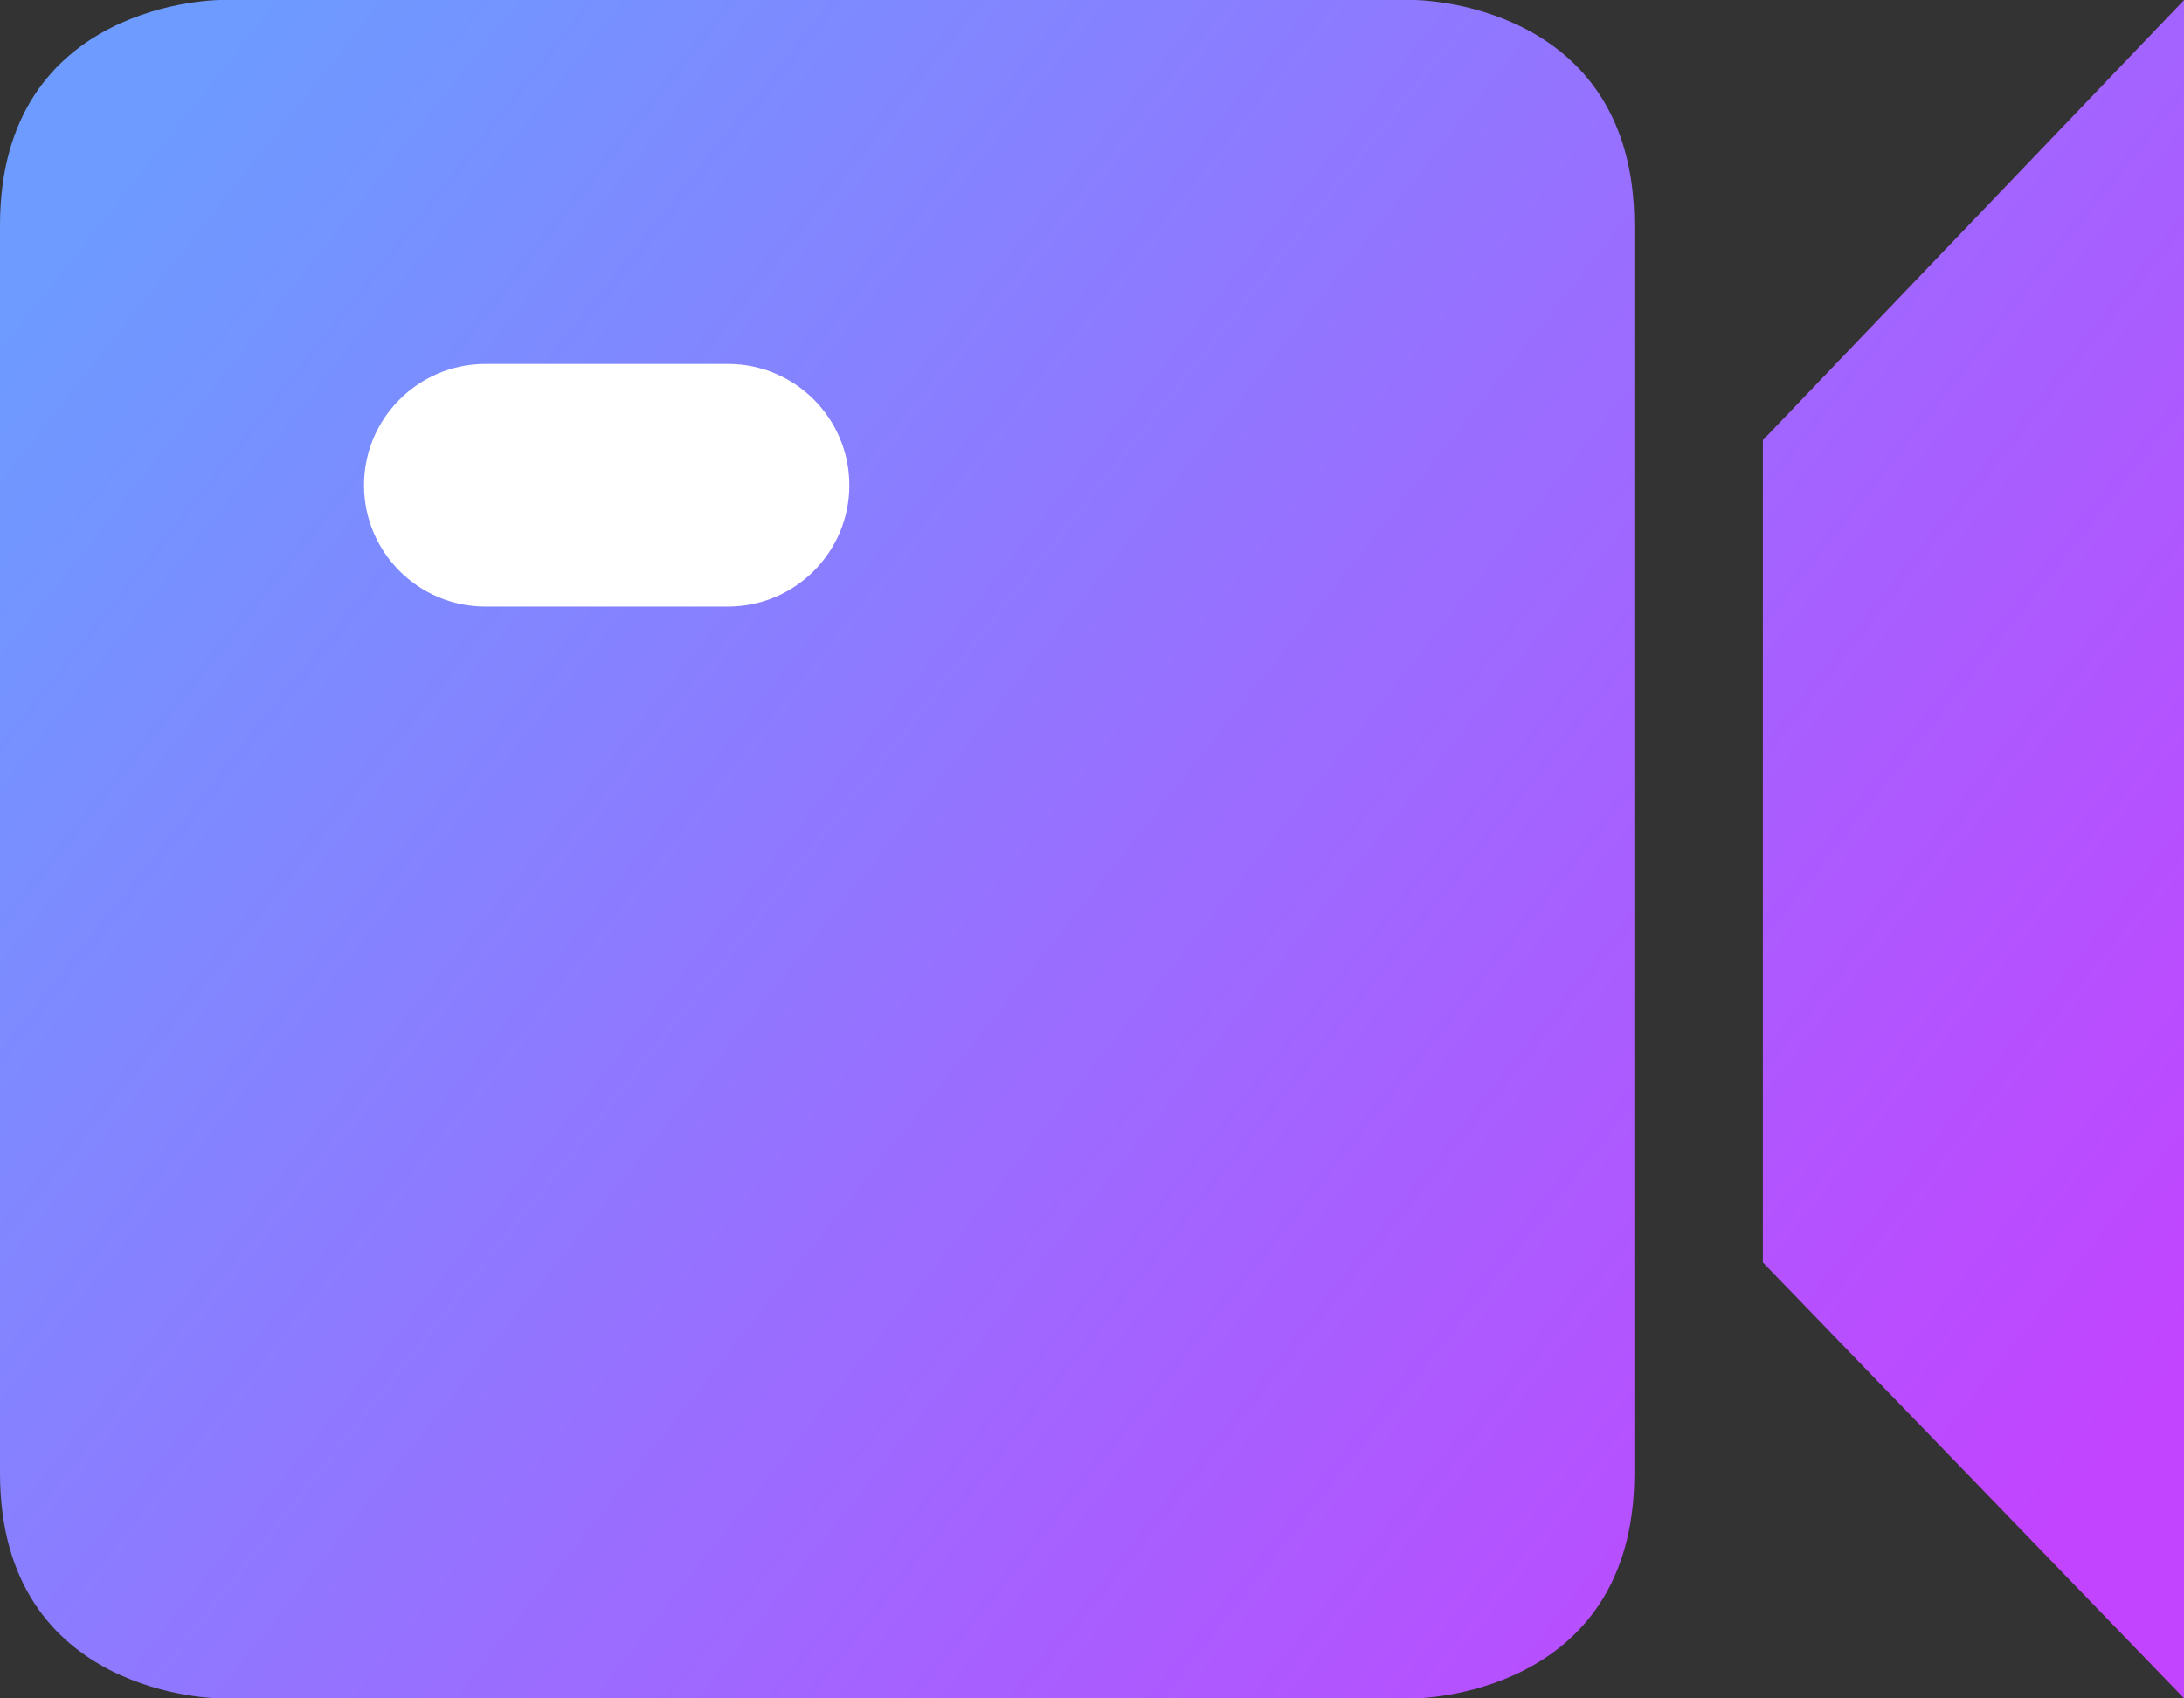
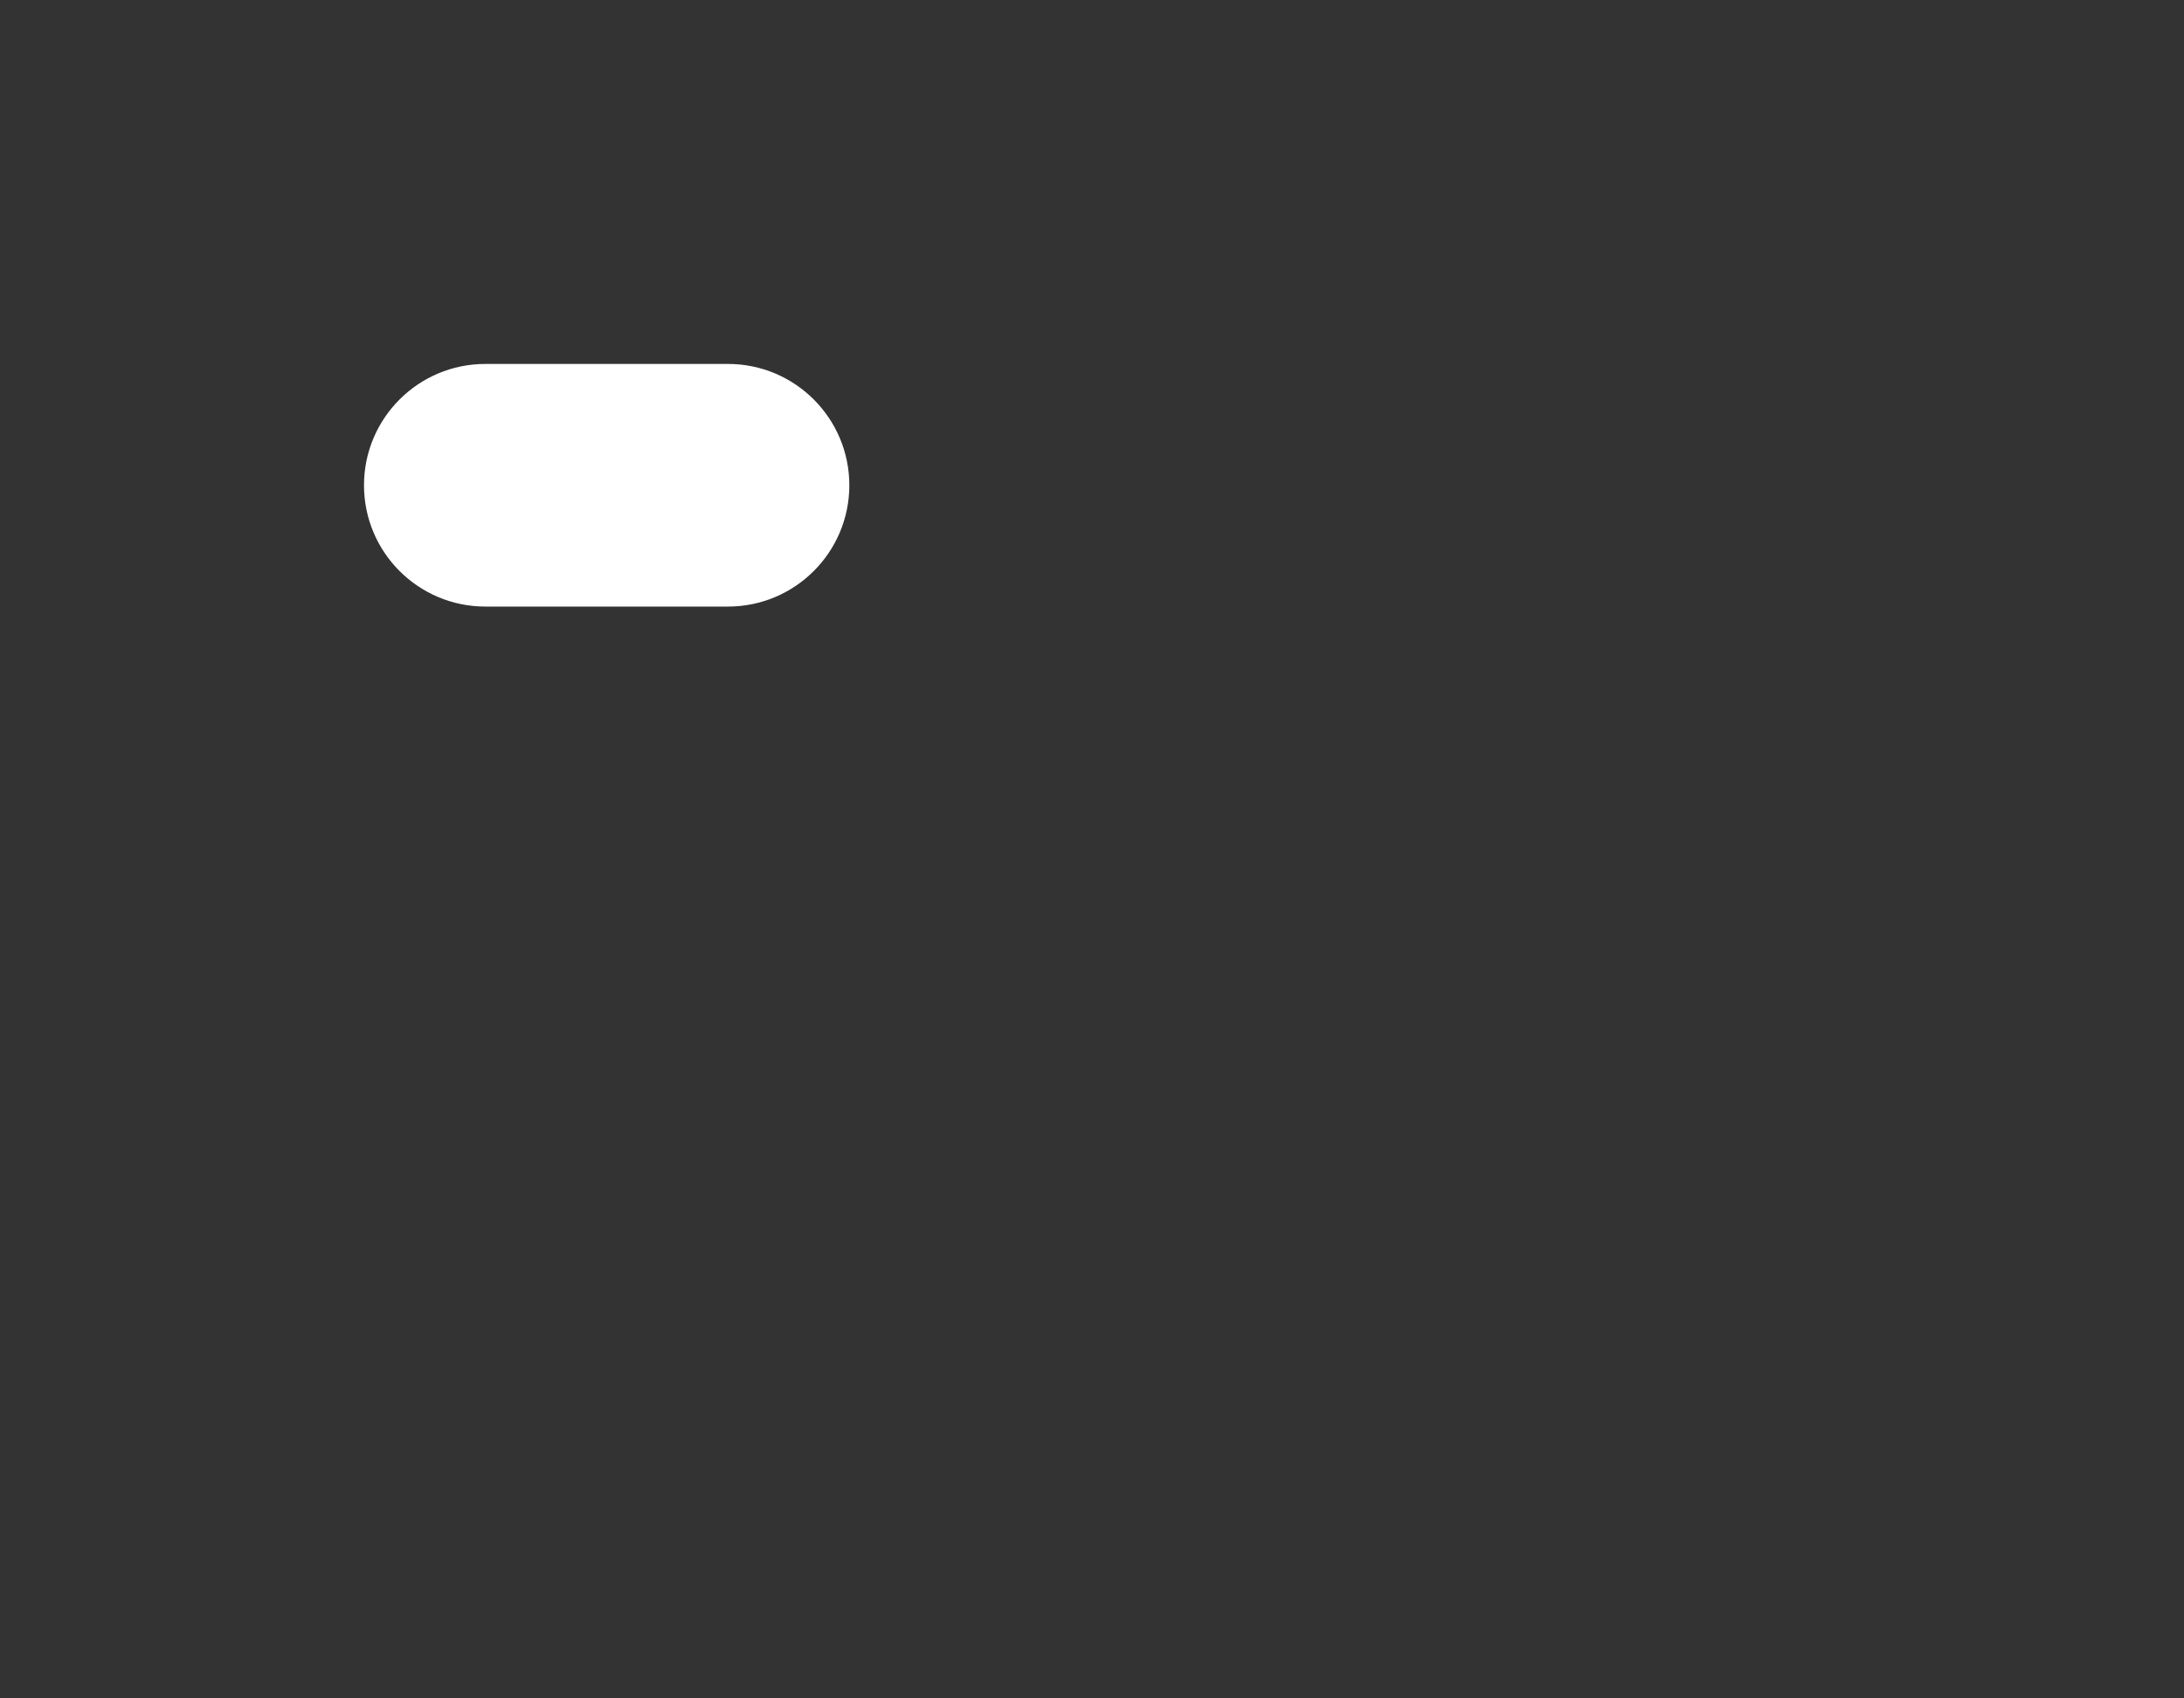
<svg xmlns="http://www.w3.org/2000/svg" width="18px" height="14px" viewBox="0 0 18 14" version="1.1">
  <rect x="0" y="0" width="18" height="14" fill="#333333" stroke="none" />
  <title>sz-zhuanti-move</title>
  <defs>
    <linearGradient x1="0%" y1="19.758%" x2="100%" y2="80.242%" id="linearGradient-1">
      <stop stop-color="#6D9BFF" offset="0%" />
      <stop stop-color="#C244FF" offset="100%" />
    </linearGradient>
  </defs>
  <g id="页面-1" stroke="none" stroke-width="1" fill="none" fill-rule="evenodd">
    <g id="1.1.1数字实战活动-终版" transform="translate(-272, -4080)">
      <g id="编组-4" transform="translate(120, 3666)">
        <g id="sz-zhuanti-move" transform="translate(152, 414)">
-           <path d="M11.652,14 C11.652,14 13.47,14 13.47,12.143 L13.47,1.857 C13.47,0 11.652,0 11.652,0 L1.818,0 C1.818,0 0,0 0,1.857 L0,12.143 C0,14 1.818,14 1.818,14 L11.652,14 Z M14.529,3.628 L14.529,10.406 L18.001,14 L18.001,0 L14.529,3.628 Z" id="Fill-1" fill="url(#linearGradient-1)" />
          <path d="M4,3 L6,3 C6.552,3 7,3.448 7,4 C7,4.552 6.552,5 6,5 L4,5 C3.448,5 3,4.552 3,4 C3,3.448 3.448,3 4,3 Z" id="矩形" fill="#FFFFFF" />
        </g>
      </g>
    </g>
  </g>
</svg>